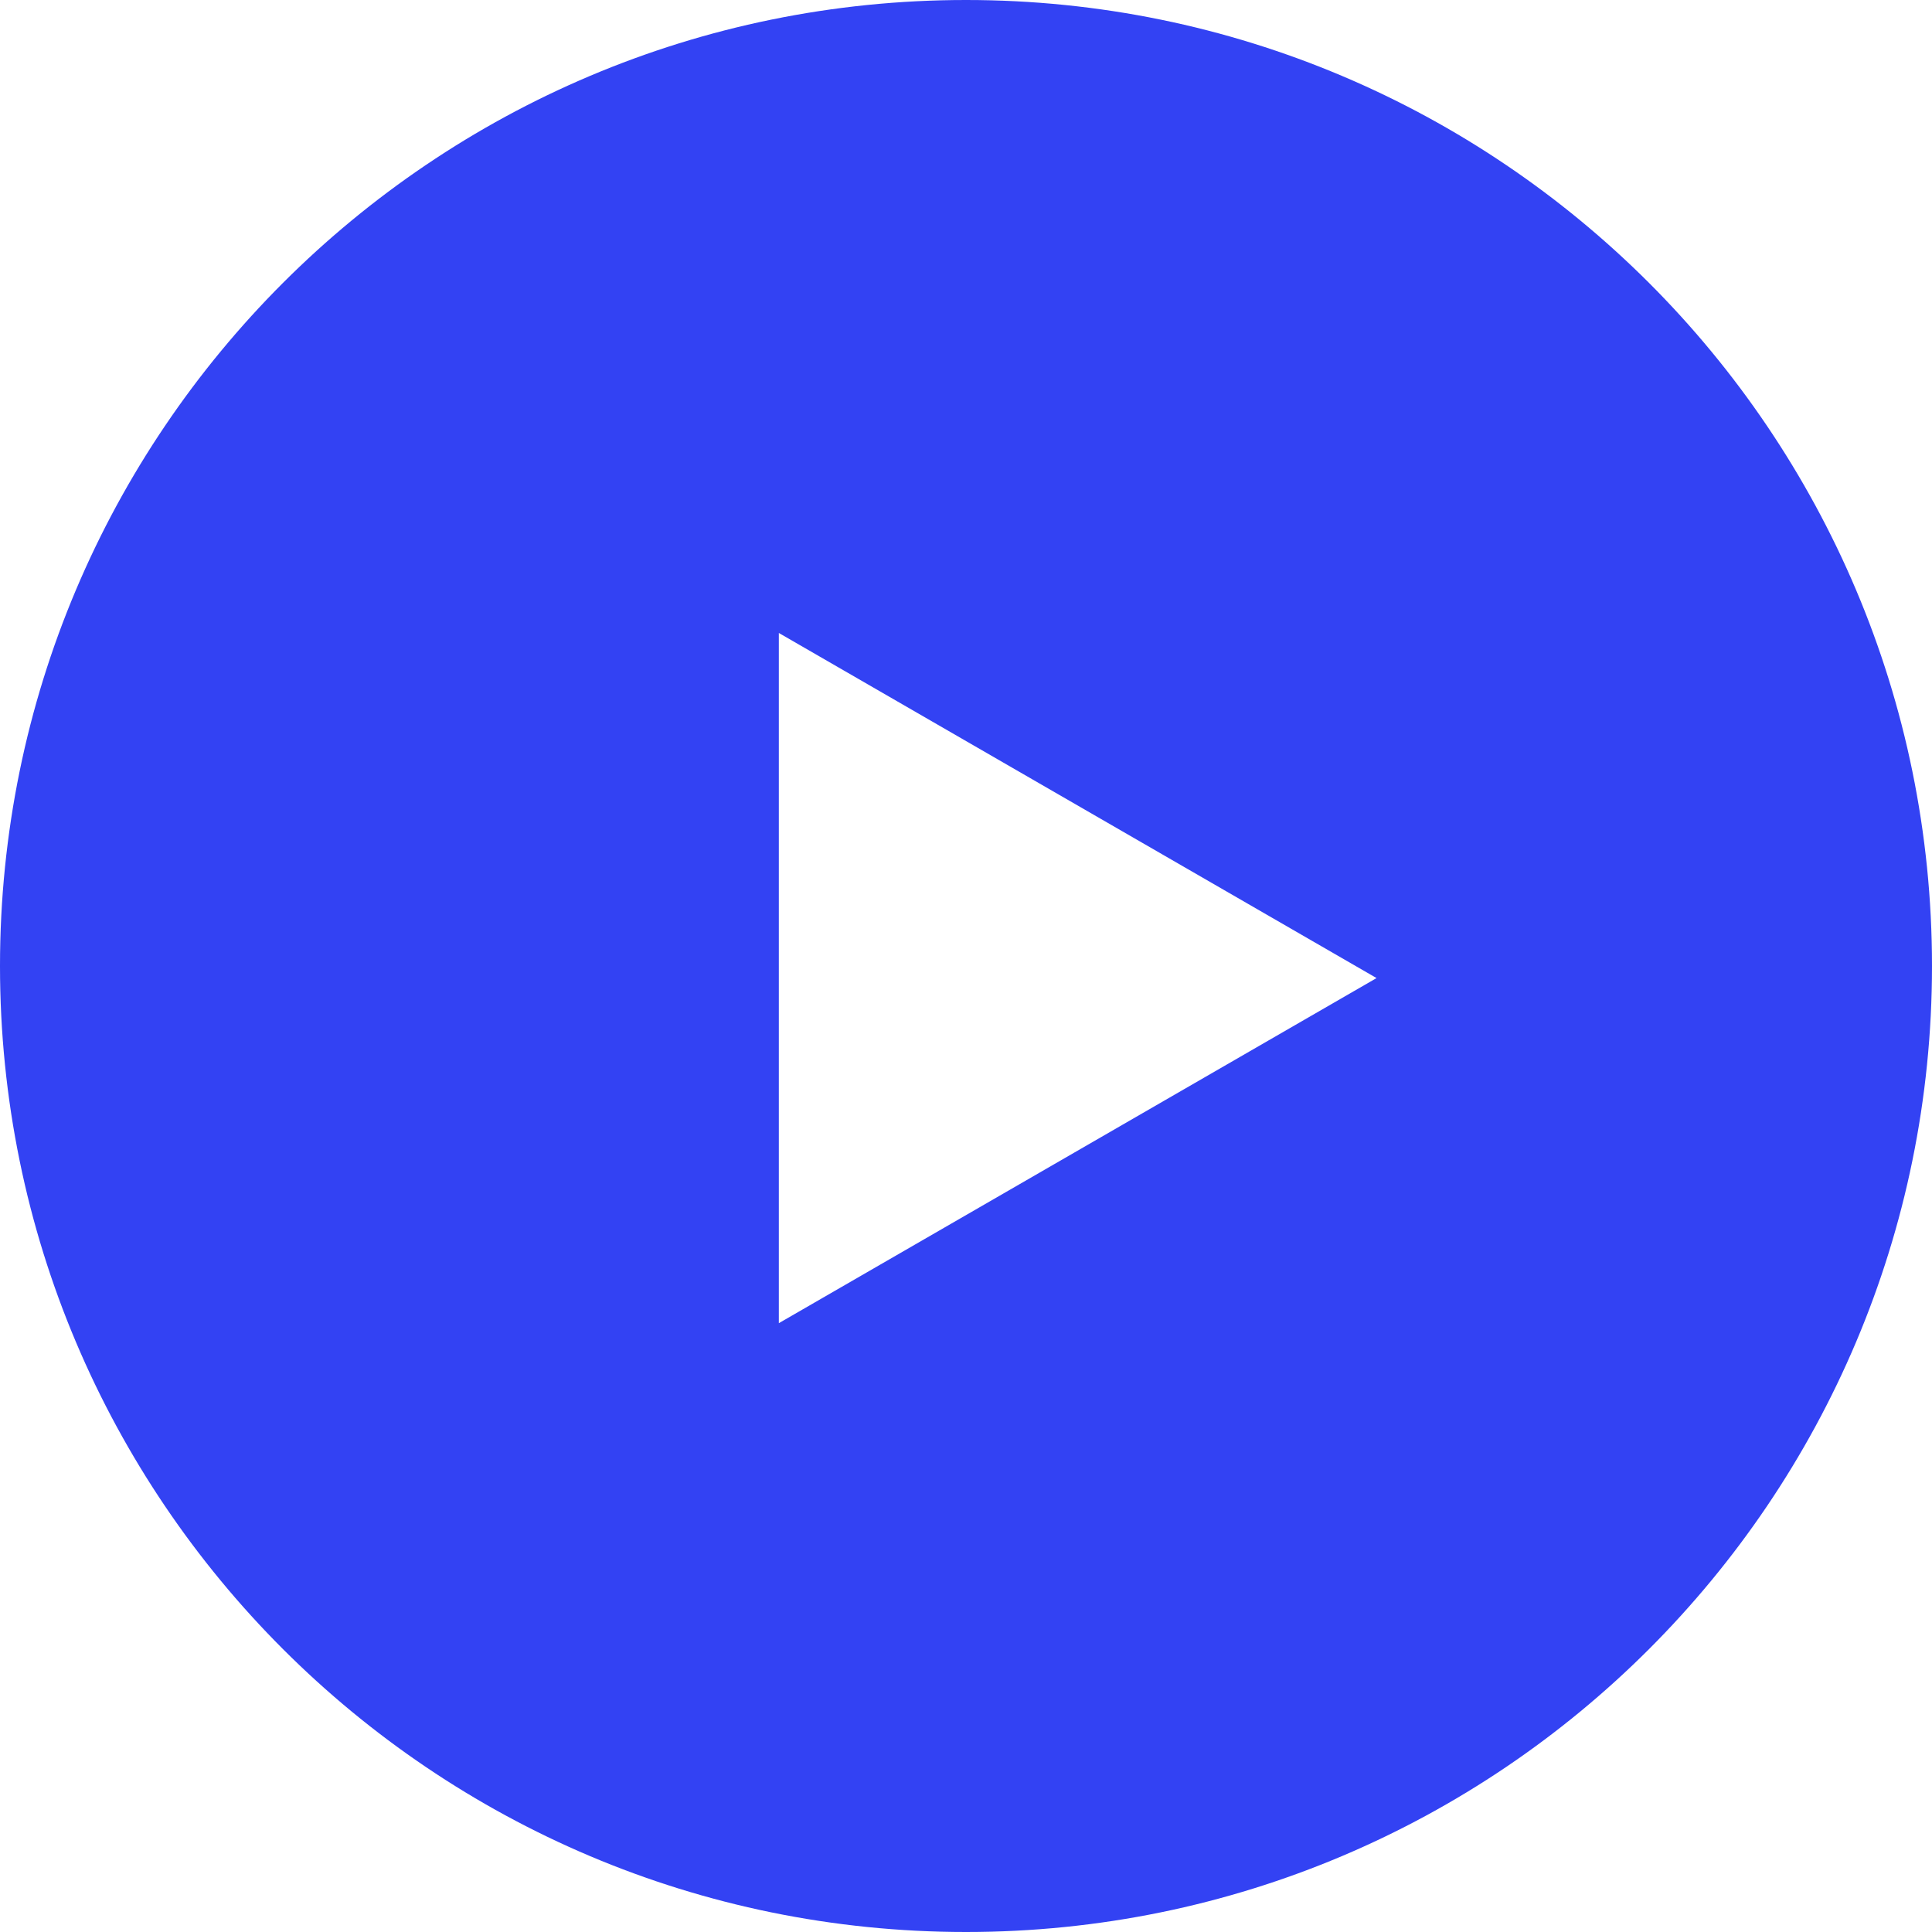
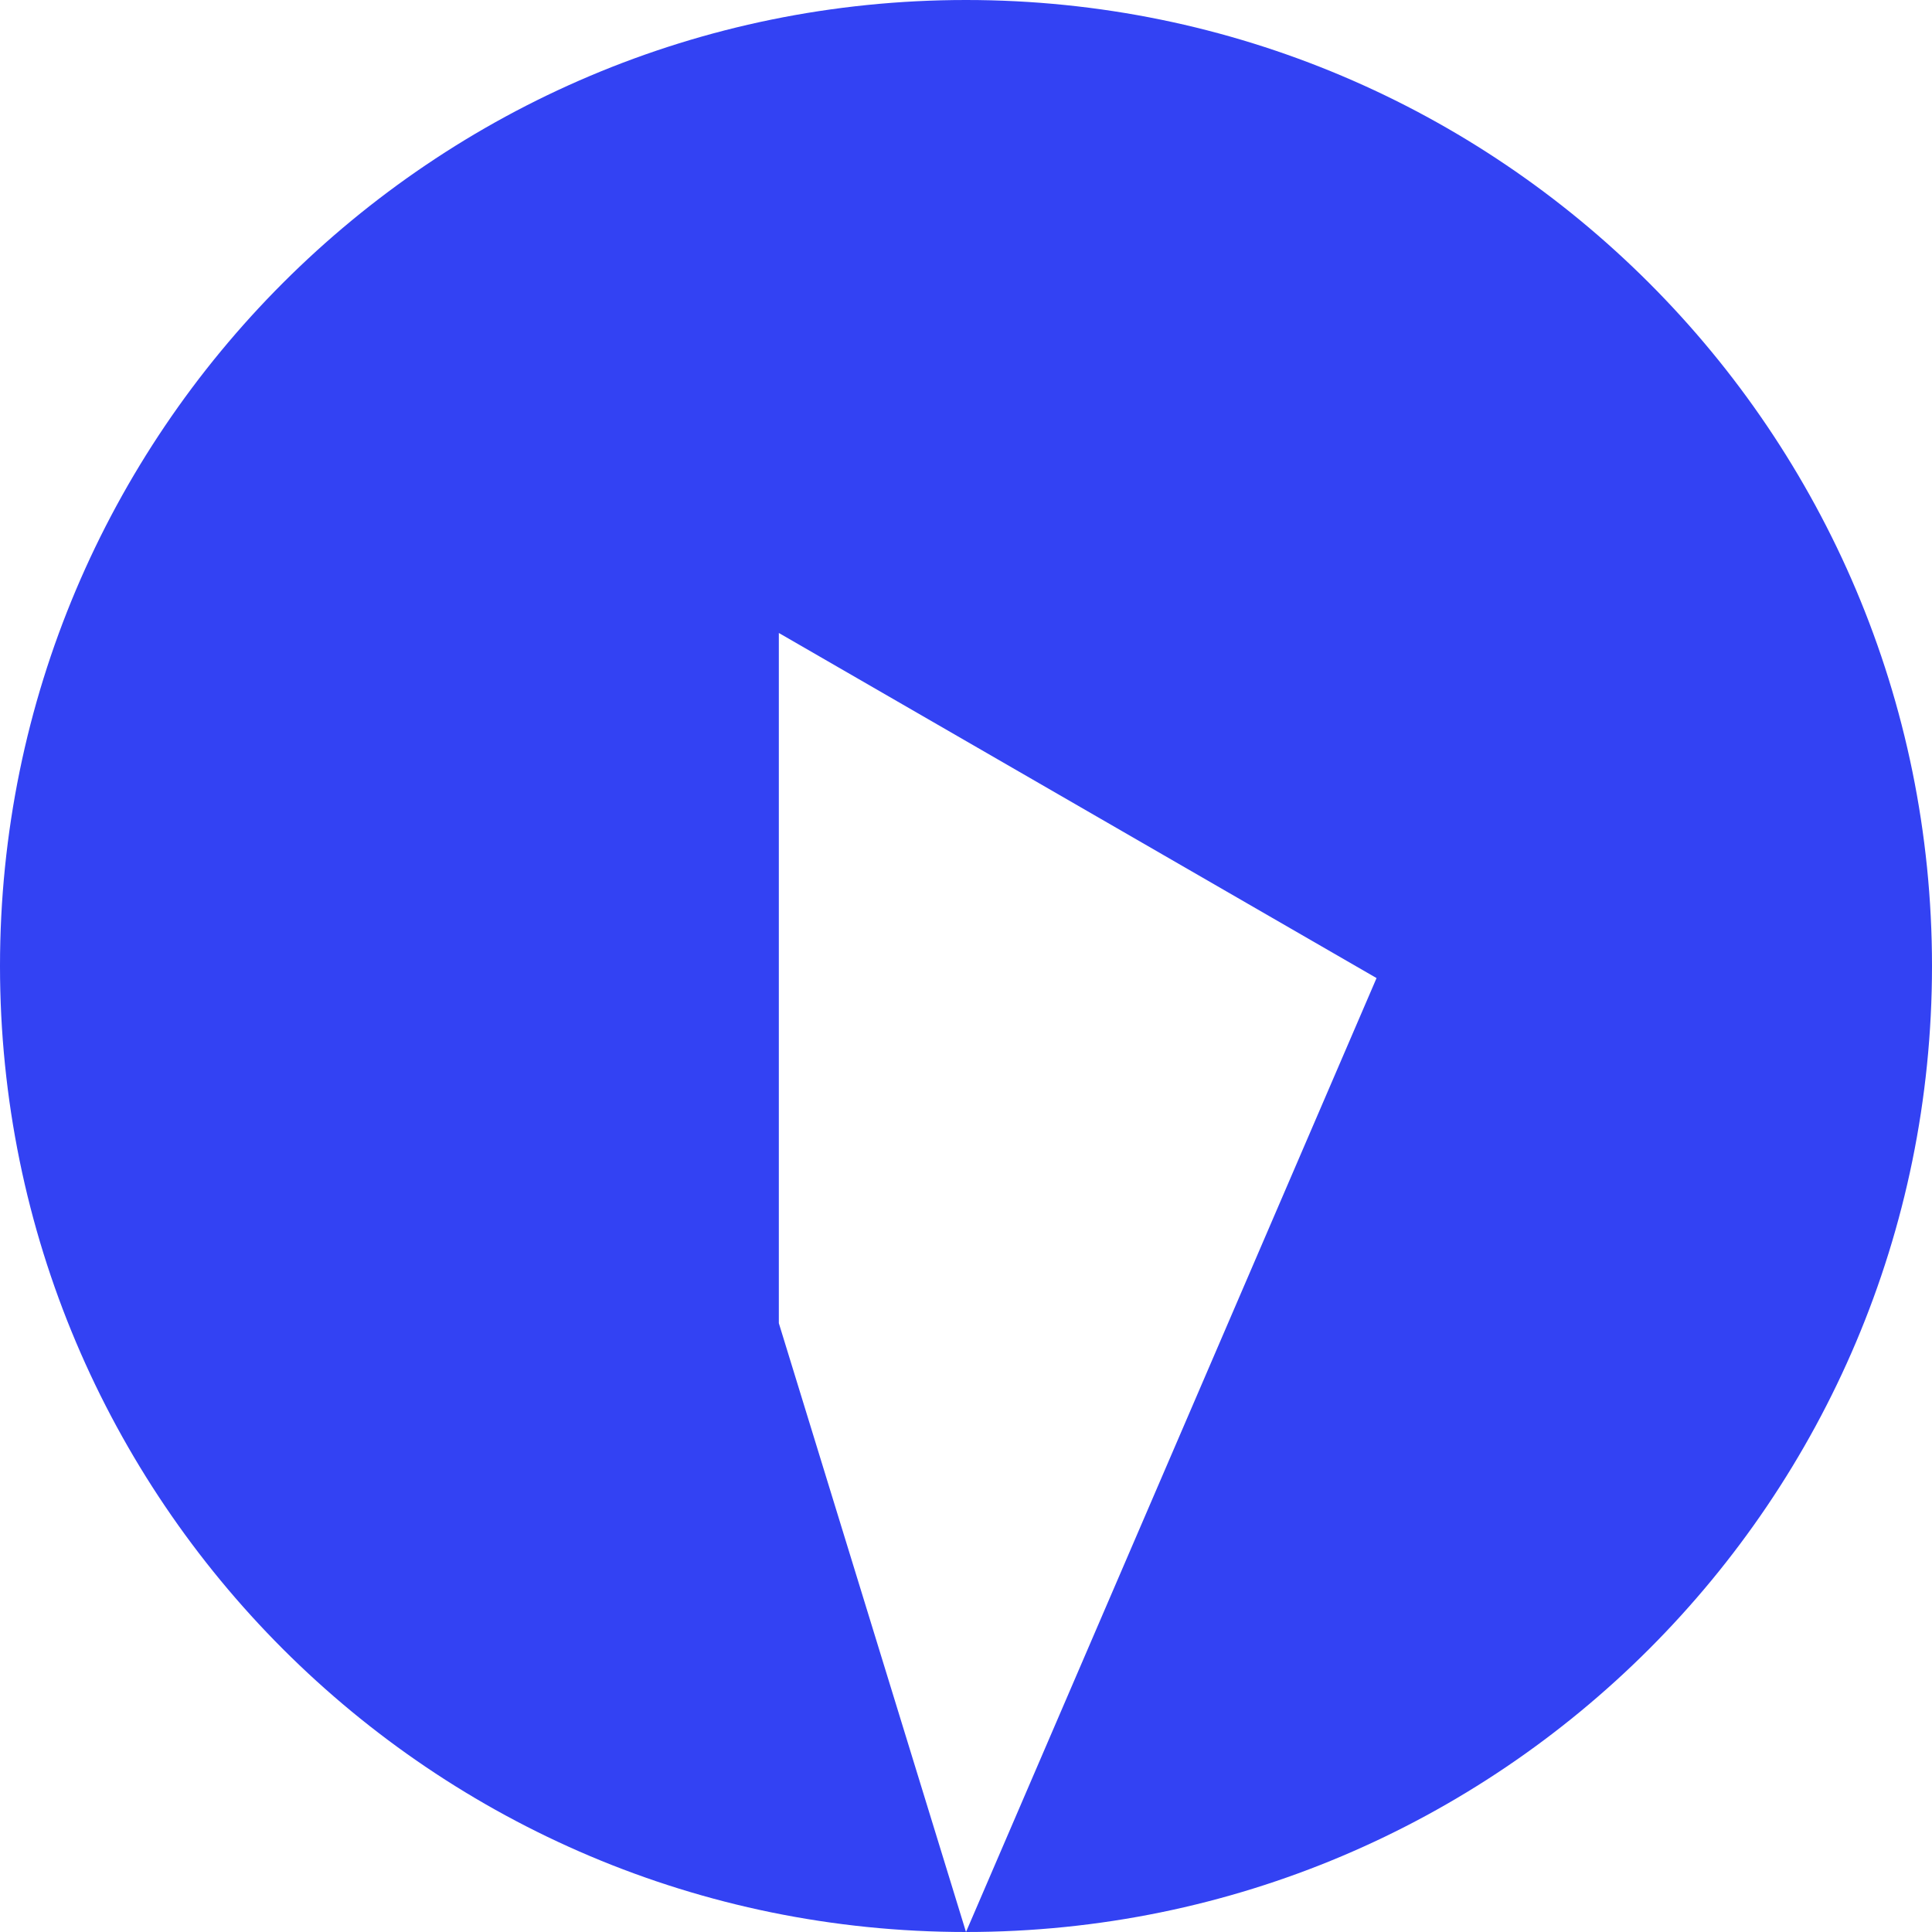
<svg xmlns="http://www.w3.org/2000/svg" width="80" height="80" viewBox="0 0 80 80" fill="none">
-   <path fill-rule="evenodd" clip-rule="evenodd" d="M40 80C62.092 80 80 62.091 80 40C80 17.909 62.092 0 40 0C17.908 0 0 17.909 0 40C0 62.091 17.908 80 40 80ZM32.25 54.79L57 40.5L32.25 26.21V54.79Z" fill="#3342F3" />
+   <path fill-rule="evenodd" clip-rule="evenodd" d="M40 80C62.092 80 80 62.091 80 40C80 17.909 62.092 0 40 0C17.908 0 0 17.909 0 40C0 62.091 17.908 80 40 80ZL57 40.5L32.25 26.21V54.79Z" fill="#3342F3" />
</svg>